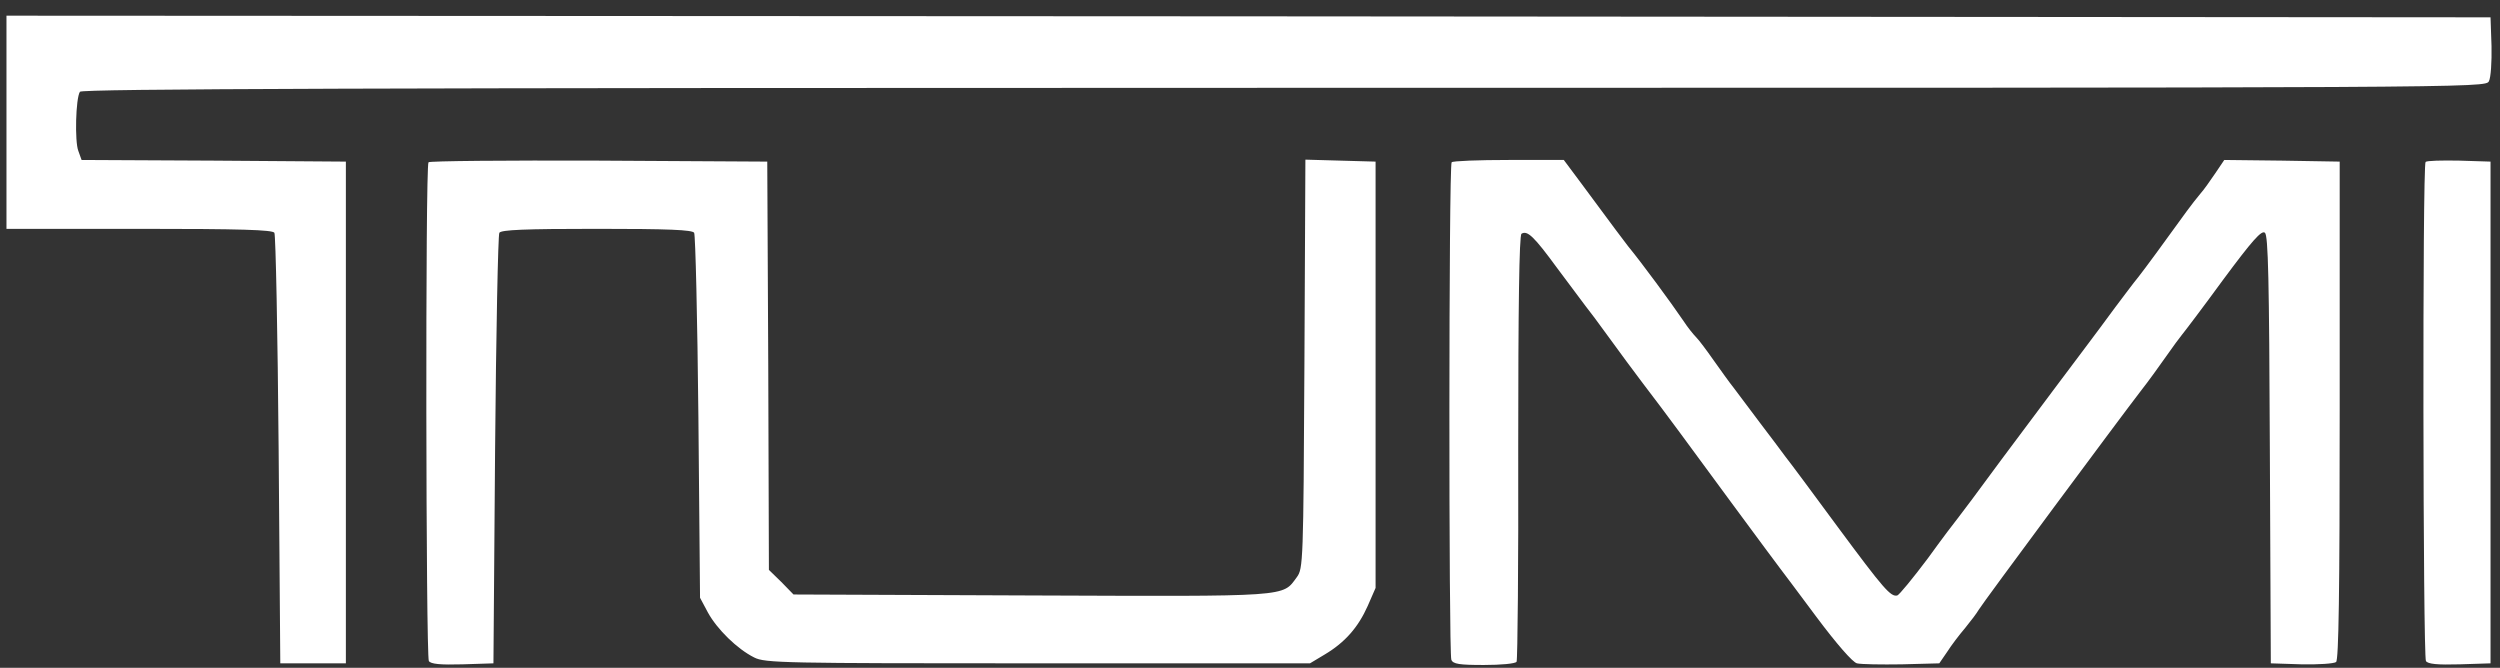
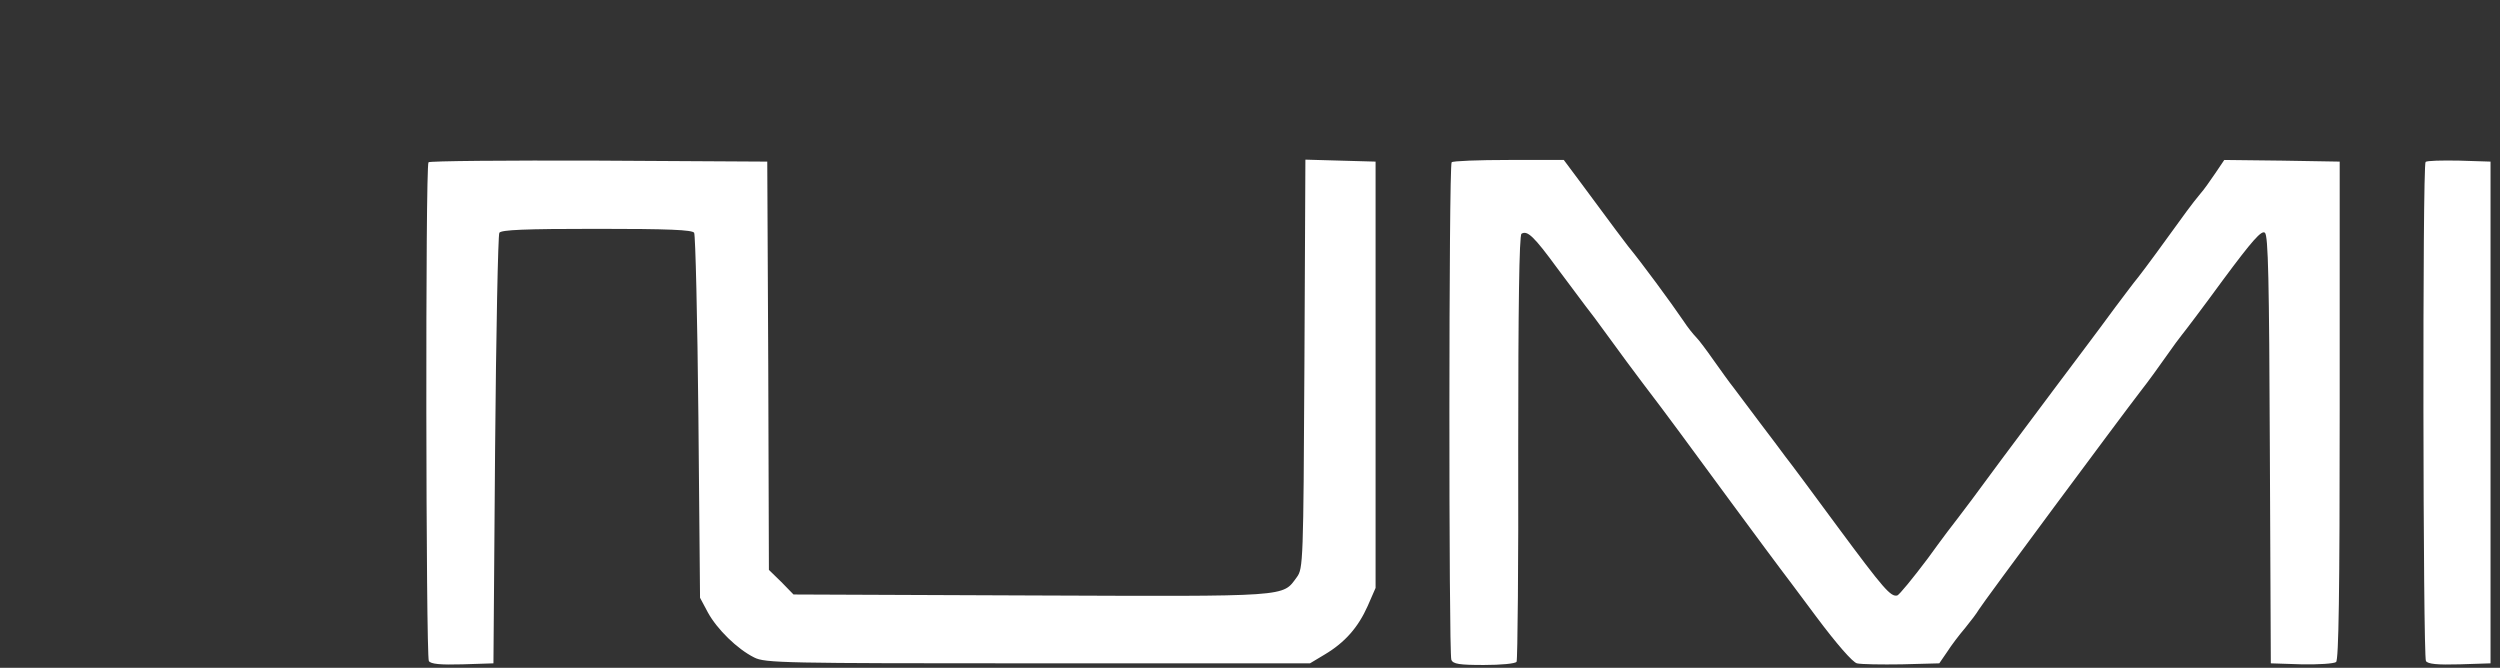
<svg xmlns="http://www.w3.org/2000/svg" width="146" height="39" viewBox="0 0 146 39">
  <rect x="0" y="0" width="146" height="39" fill="#333333" stroke="none" />
  <g fill="#FFF" transform="translate(.378 .916)">
-     <path d="M0,6.224 L0,12.448 L7.737,12.448 C13.731,12.448 15.532,12.506 15.646,12.678 C15.723,12.812 15.838,18.519 15.895,25.375 L15.991,37.823 L19.821,37.823 L19.821,8.522 L12.103,8.465 L4.386,8.426 L4.194,7.89 C3.983,7.354 4.041,4.826 4.29,4.443 C4.386,4.271 21.411,4.213 74.593,4.213 C144.456,4.213 144.763,4.213 144.974,3.83 C145.088,3.62 145.146,2.7 145.127,1.781 L145.069,0.096 L72.544,0.038 L0,0 L0,6.224 Z" />
    <path d="M24.647,8.561 C24.456,8.733 24.494,37.383 24.667,37.689 C24.781,37.862 25.318,37.919 26.639,37.881 L28.439,37.823 L28.535,25.375 C28.593,18.519 28.707,12.812 28.784,12.678 C28.899,12.506 30.259,12.448 34.472,12.448 C38.685,12.448 40.045,12.506 40.16,12.678 C40.236,12.812 40.351,17.657 40.409,23.46 L40.504,33.993 L40.964,34.855 C41.5,35.832 42.669,36.981 43.664,37.479 C44.296,37.804 45.369,37.823 60.23,37.823 L76.125,37.823 L76.987,37.306 C78.175,36.598 78.941,35.717 79.496,34.472 L79.956,33.419 L79.956,8.522 L77.907,8.465 L75.857,8.407 L75.8,20.338 C75.742,31.925 75.723,32.289 75.359,32.787 C74.498,33.955 75.072,33.917 59.866,33.859 L45.963,33.802 L45.254,33.074 L44.526,32.365 L44.488,20.434 L44.43,8.522 L34.606,8.465 C29.186,8.446 24.705,8.484 24.647,8.561 L24.647,8.561 Z M84.399,8.561 C84.226,8.714 84.226,37.211 84.38,37.613 C84.475,37.862 84.839,37.919 86.276,37.919 C87.271,37.919 88.133,37.842 88.191,37.728 C88.248,37.632 88.306,31.982 88.286,25.203 C88.286,17.064 88.344,12.812 88.478,12.735 C88.823,12.525 89.206,12.889 90.565,14.746 C91.312,15.742 92.059,16.738 92.212,16.949 C92.385,17.159 93.017,18.002 93.61,18.825 C94.204,19.649 95.085,20.836 95.564,21.468 C97.115,23.498 98.015,24.743 100.735,28.439 C102.209,30.431 103.492,32.174 103.588,32.289 C103.684,32.404 104.622,33.668 105.695,35.104 C106.882,36.693 107.82,37.766 108.069,37.823 C108.299,37.881 109.487,37.9 110.693,37.881 L112.876,37.823 L113.336,37.153 C113.566,36.789 114.045,36.157 114.389,35.755 C114.734,35.334 115.079,34.874 115.174,34.702 C115.366,34.357 123.524,23.364 124.635,21.928 C125.056,21.392 125.708,20.492 126.11,19.917 C126.512,19.343 126.933,18.768 127.048,18.634 C127.163,18.5 128.255,17.064 129.442,15.436 C131.146,13.138 131.702,12.506 131.893,12.678 C132.085,12.831 132.142,15.397 132.181,25.356 L132.238,37.823 L134.038,37.881 C135.015,37.9 135.915,37.842 136.049,37.747 C136.202,37.613 136.26,33.744 136.26,23.039 L136.26,8.522 L132.889,8.465 L129.519,8.426 L129.002,9.193 C128.714,9.614 128.331,10.169 128.121,10.399 C127.929,10.629 127.565,11.088 127.316,11.433 C125.918,13.367 124.922,14.727 124.501,15.263 C124.214,15.608 123.62,16.412 123.141,17.044 C122.663,17.696 121.897,18.73 121.418,19.362 C120.23,20.932 119.311,22.177 116.515,25.911 C115.213,27.692 114.045,29.244 113.949,29.359 C113.834,29.493 113.049,30.527 112.206,31.695 C111.344,32.844 110.54,33.821 110.425,33.859 C110.042,33.955 109.64,33.495 106.959,29.876 C105.522,27.922 104.143,26.065 103.895,25.758 C103.665,25.433 102.975,24.533 102.382,23.747 C101.788,22.962 101.118,22.062 100.888,21.756 C100.639,21.449 100.122,20.721 99.7,20.128 C99.298,19.553 98.839,18.94 98.685,18.787 C98.532,18.634 98.187,18.213 97.939,17.83 C97.211,16.757 95.506,14.44 94.702,13.463 C94.51,13.214 93.84,12.333 91.906,9.71 L90.948,8.426 L87.731,8.426 C85.969,8.426 84.456,8.484 84.399,8.561 L84.399,8.561 Z M141.277,8.541 C141.086,8.733 141.124,37.383 141.297,37.689 C141.411,37.862 141.948,37.919 143.269,37.881 L145.069,37.823 L145.069,8.522 L143.25,8.465 C142.235,8.446 141.354,8.465 141.277,8.541 Z" />
  </g>
</svg>